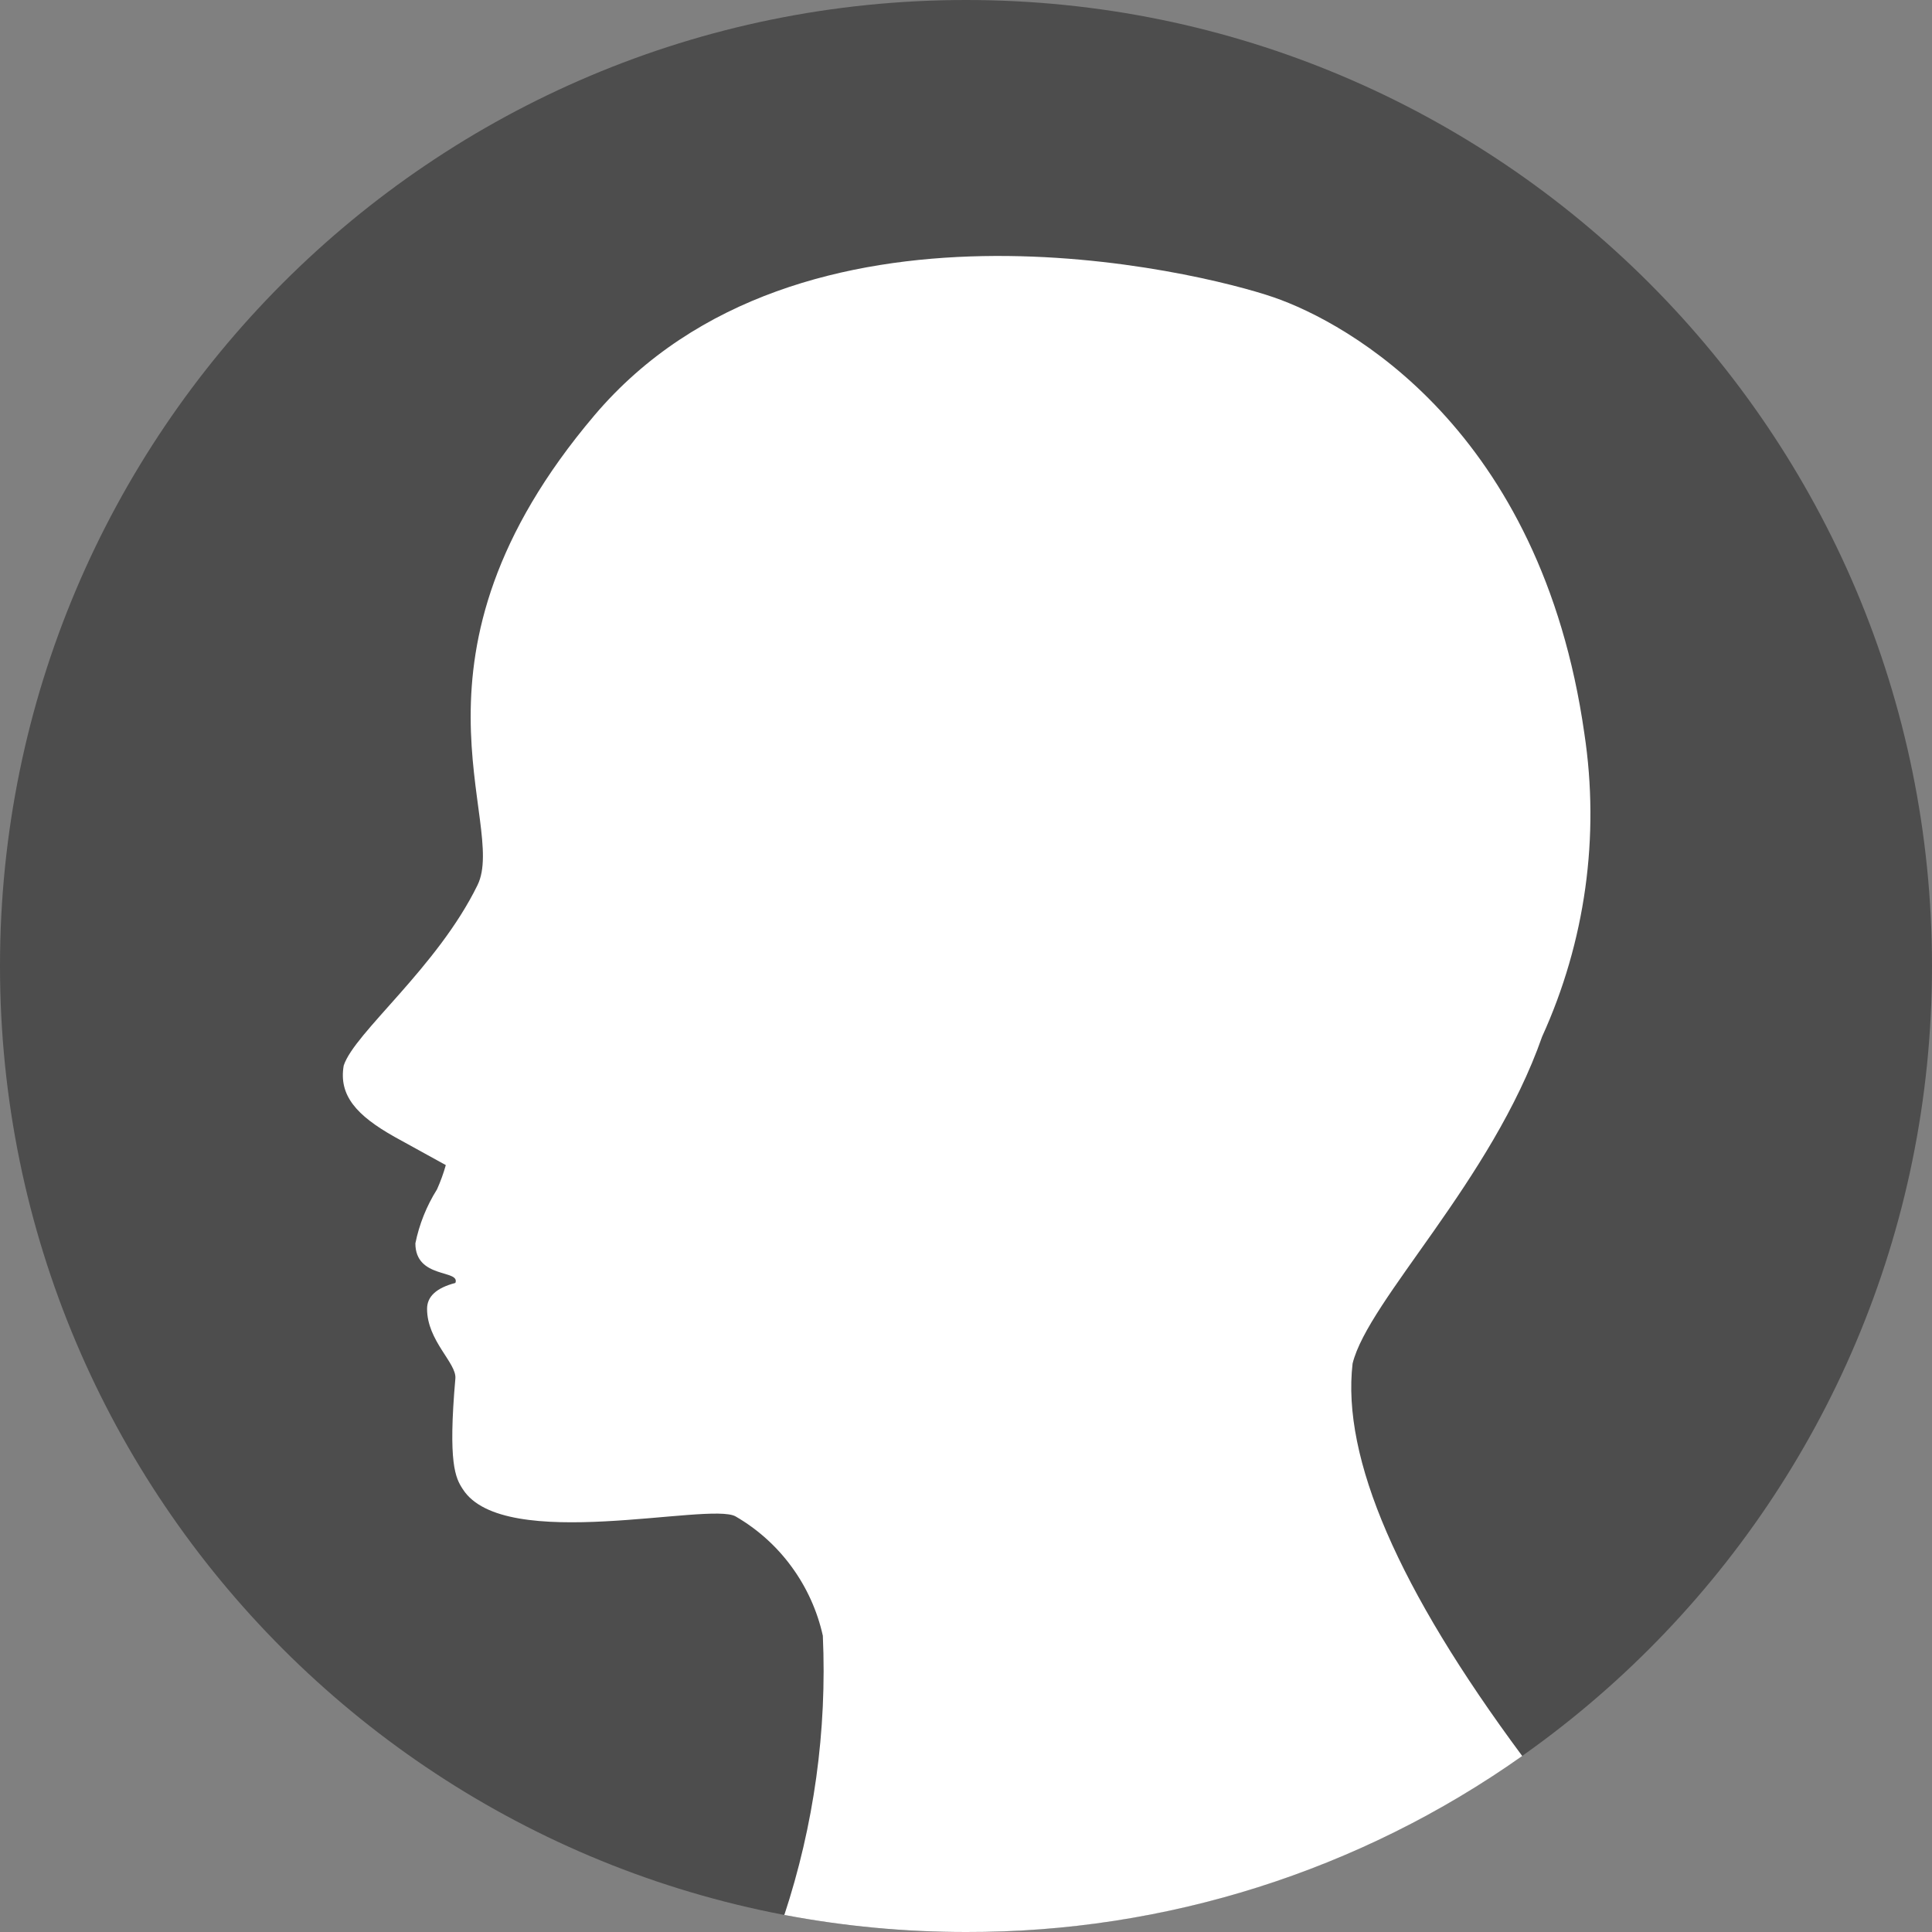
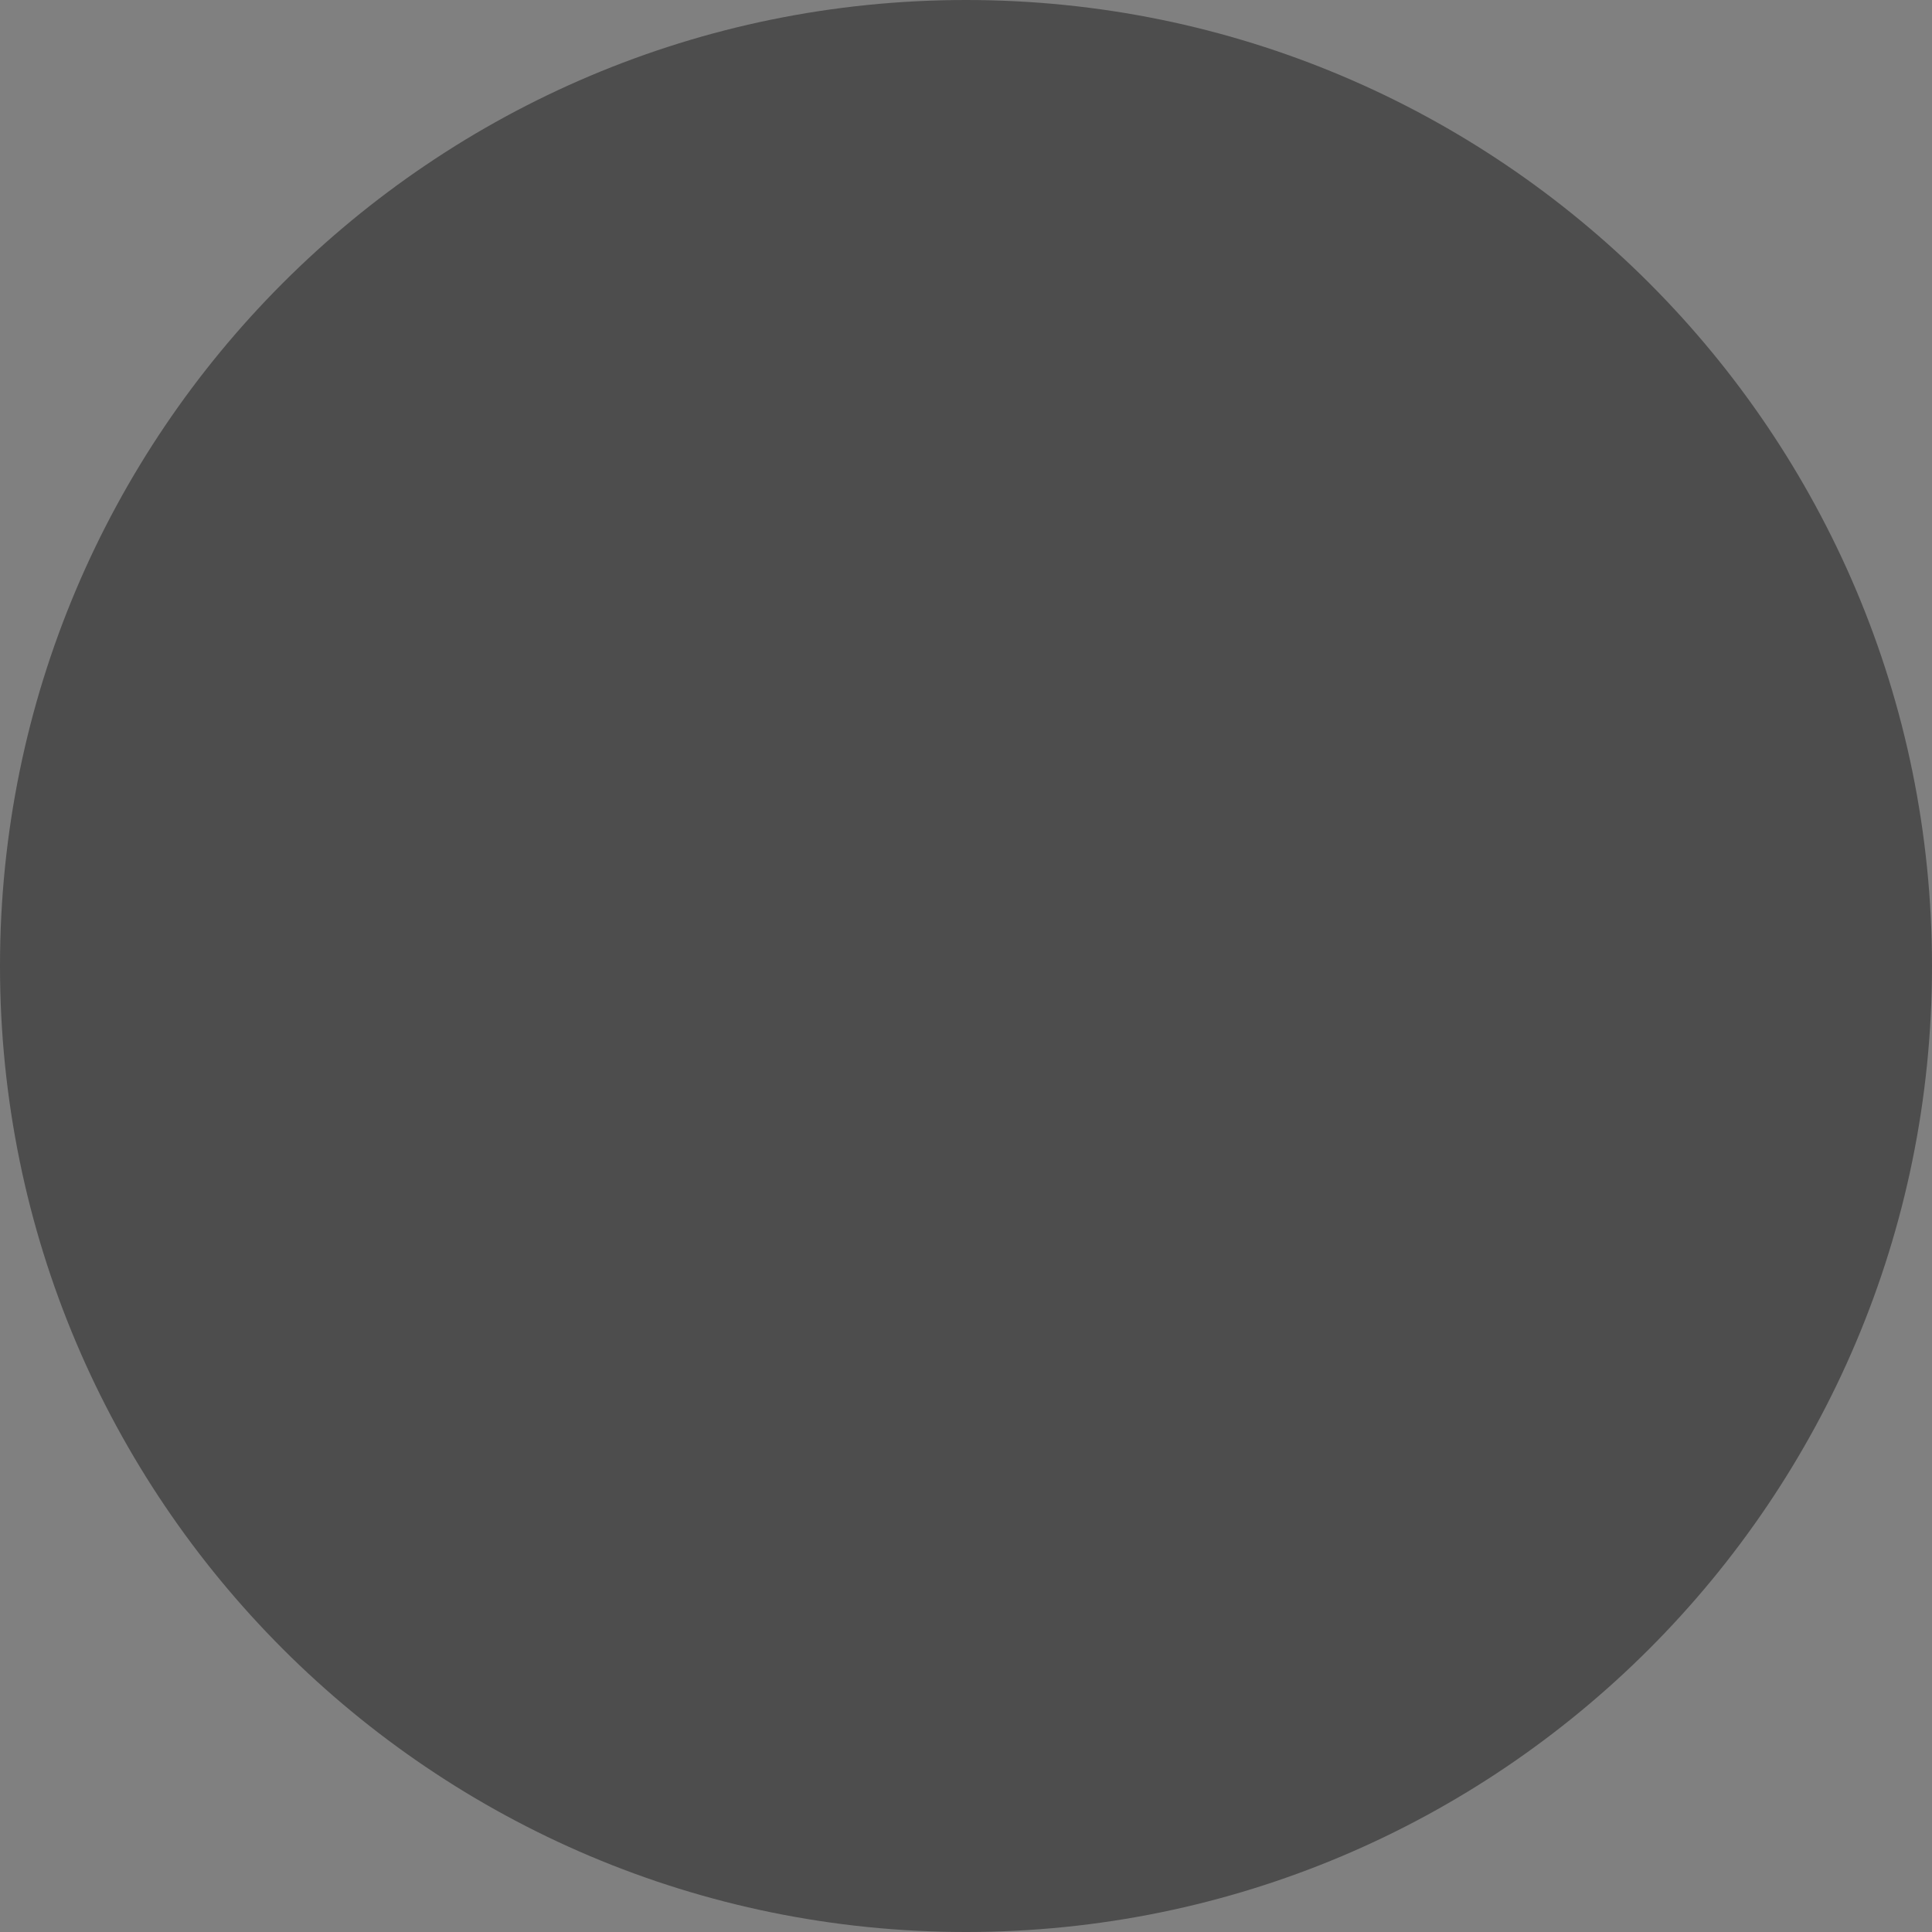
<svg xmlns="http://www.w3.org/2000/svg" width="20" height="20" viewBox="0 0 20 20" fill="none">
  <rect x="0" y="0" width="20" height="20" fill="#808080" stroke="none" />
  <path d="M10 20C15.523 20 20 15.523 20 10C20 4.477 15.523 0 10 0C4.477 0 0 4.477 0 10C0 15.523 4.477 20 10 20Z" fill="#4D4D4D" />
-   <path fill-rule="evenodd" clip-rule="evenodd" d="M13.183 3.077C13.952 3.341 15.952 4.443 16.401 7.592C16.563 8.659 16.411 9.749 15.964 10.731C15.441 12.223 14.163 13.459 14.002 14.115C13.888 15.093 14.474 16.447 15.758 18.178C14.074 19.368 12.062 20.005 10 20C9.368 20 8.738 19.941 8.117 19.823V19.831C8.426 18.897 8.562 17.915 8.518 16.933C8.461 16.676 8.351 16.433 8.196 16.221C8.041 16.008 7.843 15.83 7.615 15.698C7.347 15.544 5.217 16.082 4.791 15.416C4.714 15.299 4.637 15.148 4.714 14.27C4.728 14.11 4.421 13.881 4.421 13.549C4.421 13.421 4.518 13.332 4.714 13.281C4.768 13.14 4.3 13.242 4.3 12.871C4.34 12.673 4.416 12.484 4.524 12.312C4.56 12.231 4.591 12.147 4.615 12.061C4.362 11.922 4.185 11.825 4.085 11.769C3.69 11.547 3.505 11.339 3.558 11.031C3.668 10.691 4.526 10.016 4.943 9.163C5.26 8.518 4.034 6.799 6.154 4.299C8.274 1.799 12.414 2.812 13.183 3.077Z" fill="white" />
</svg>